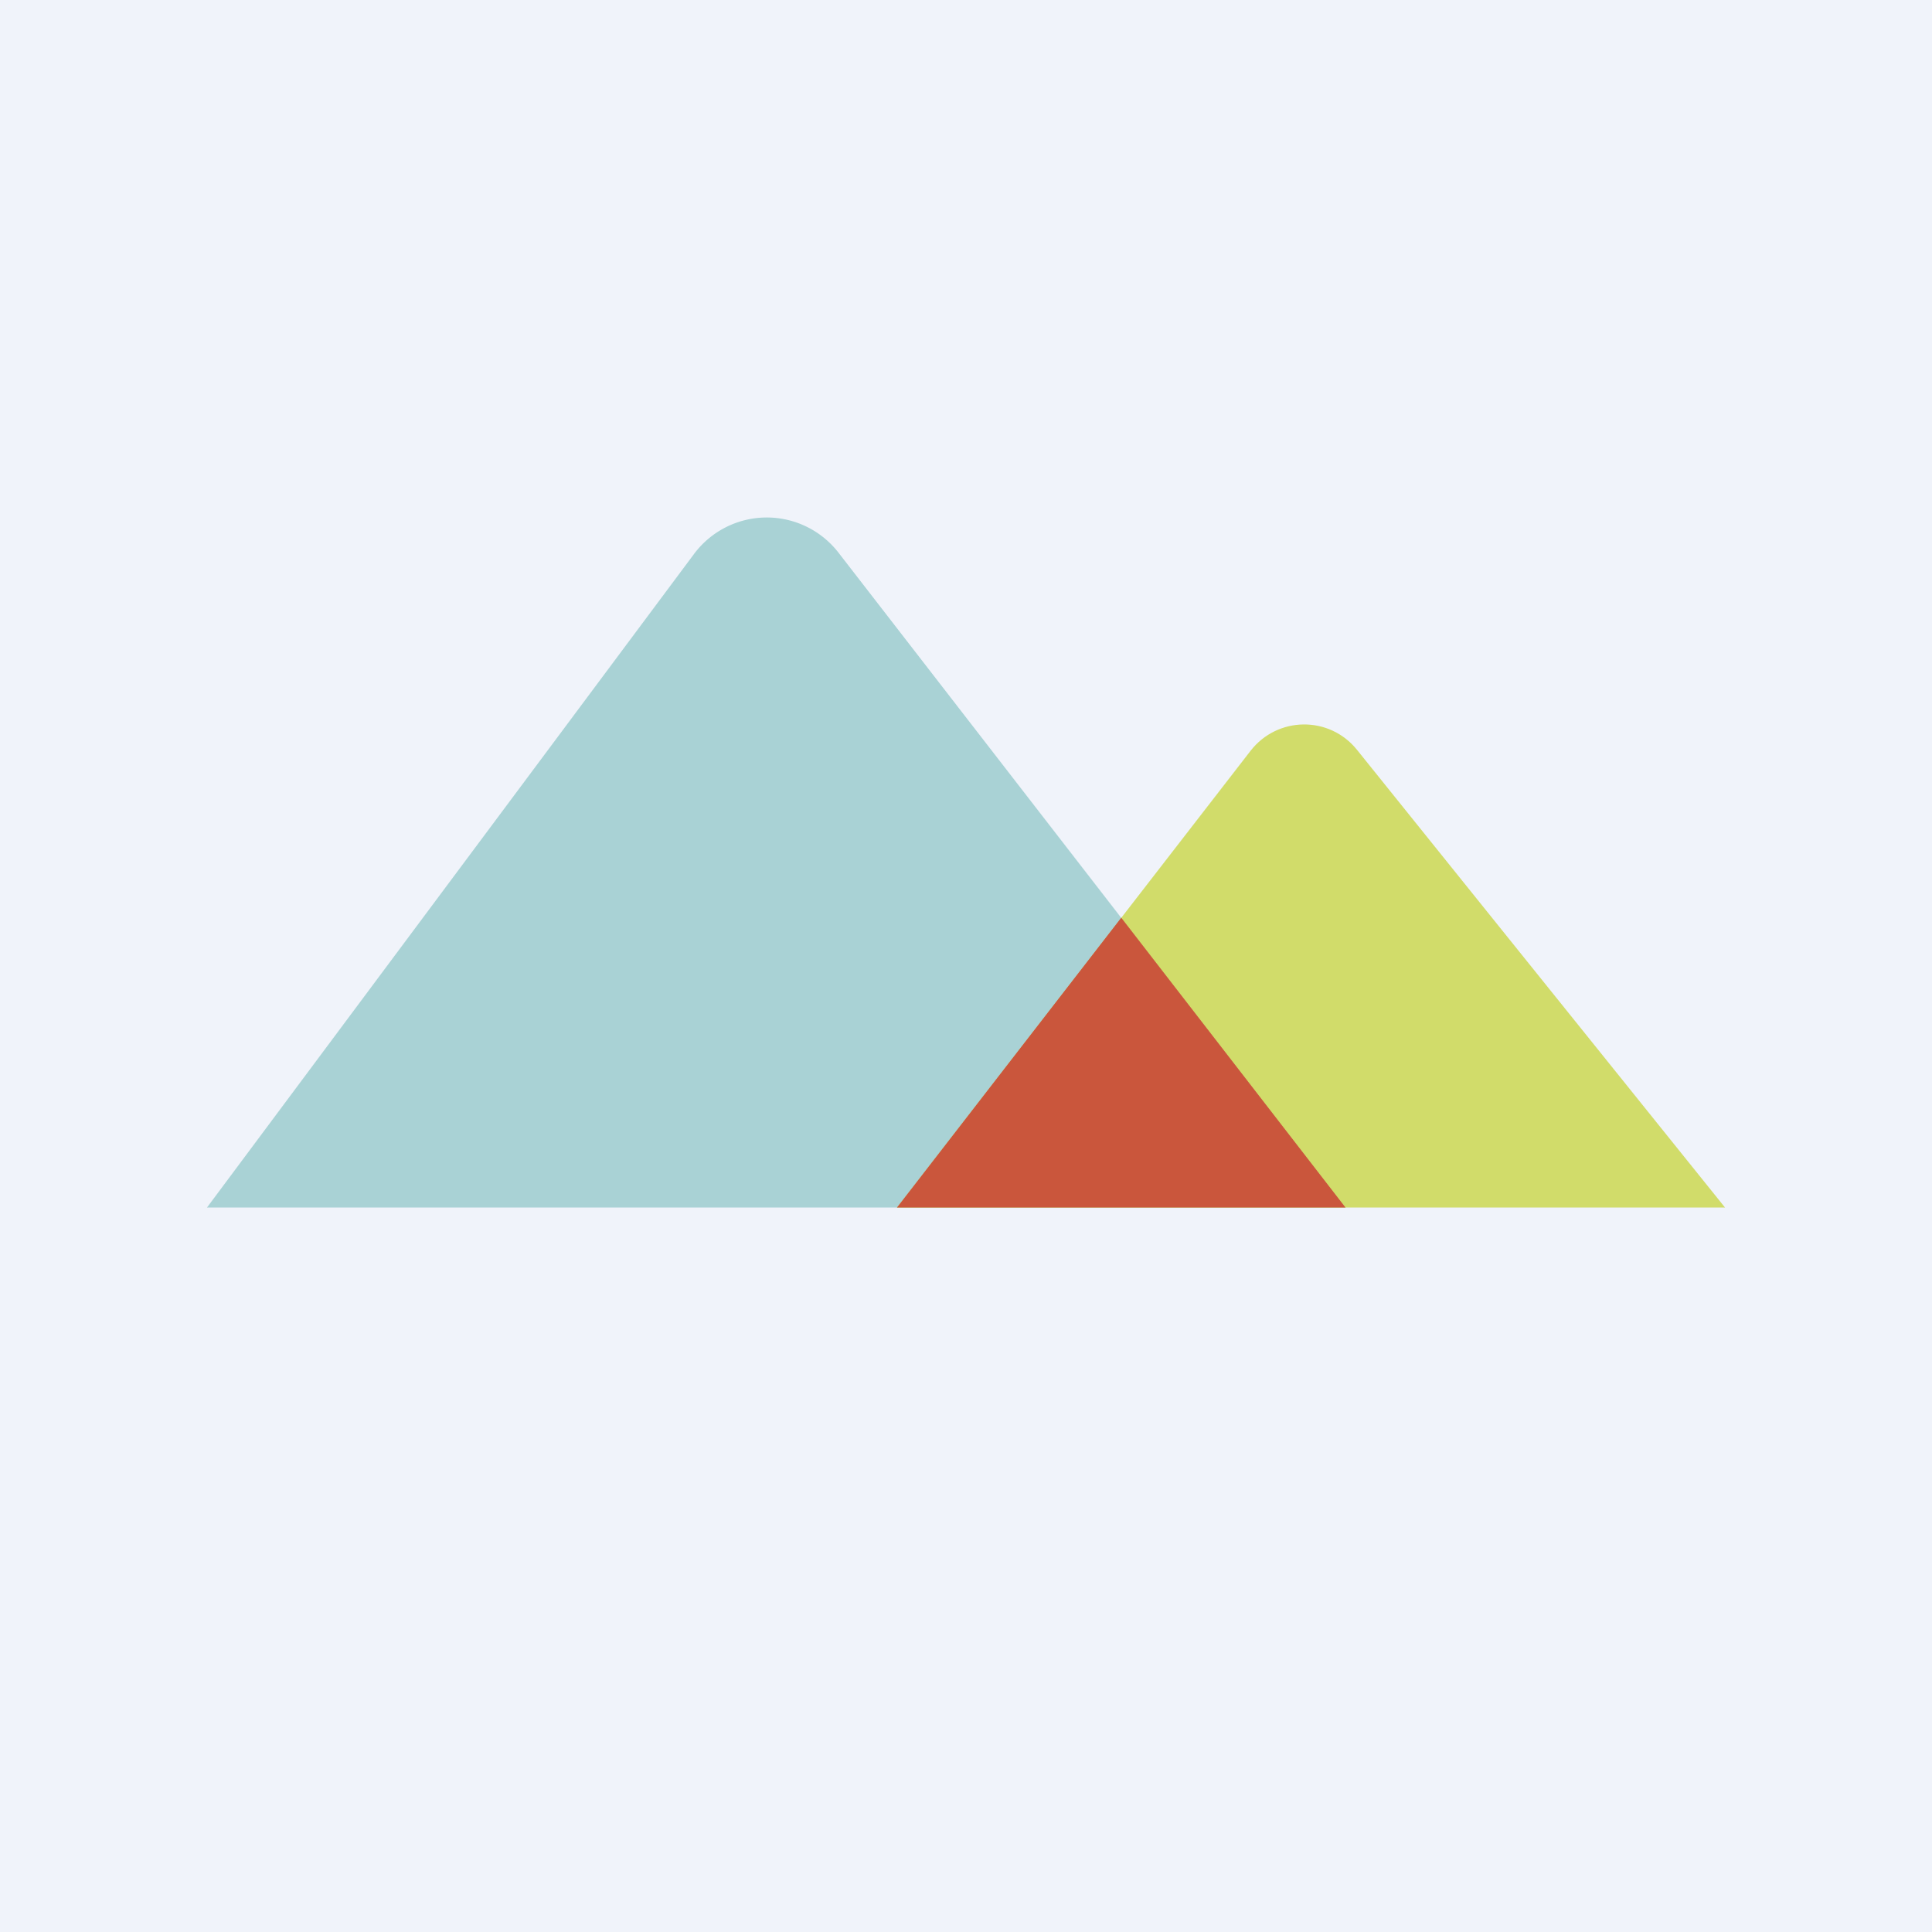
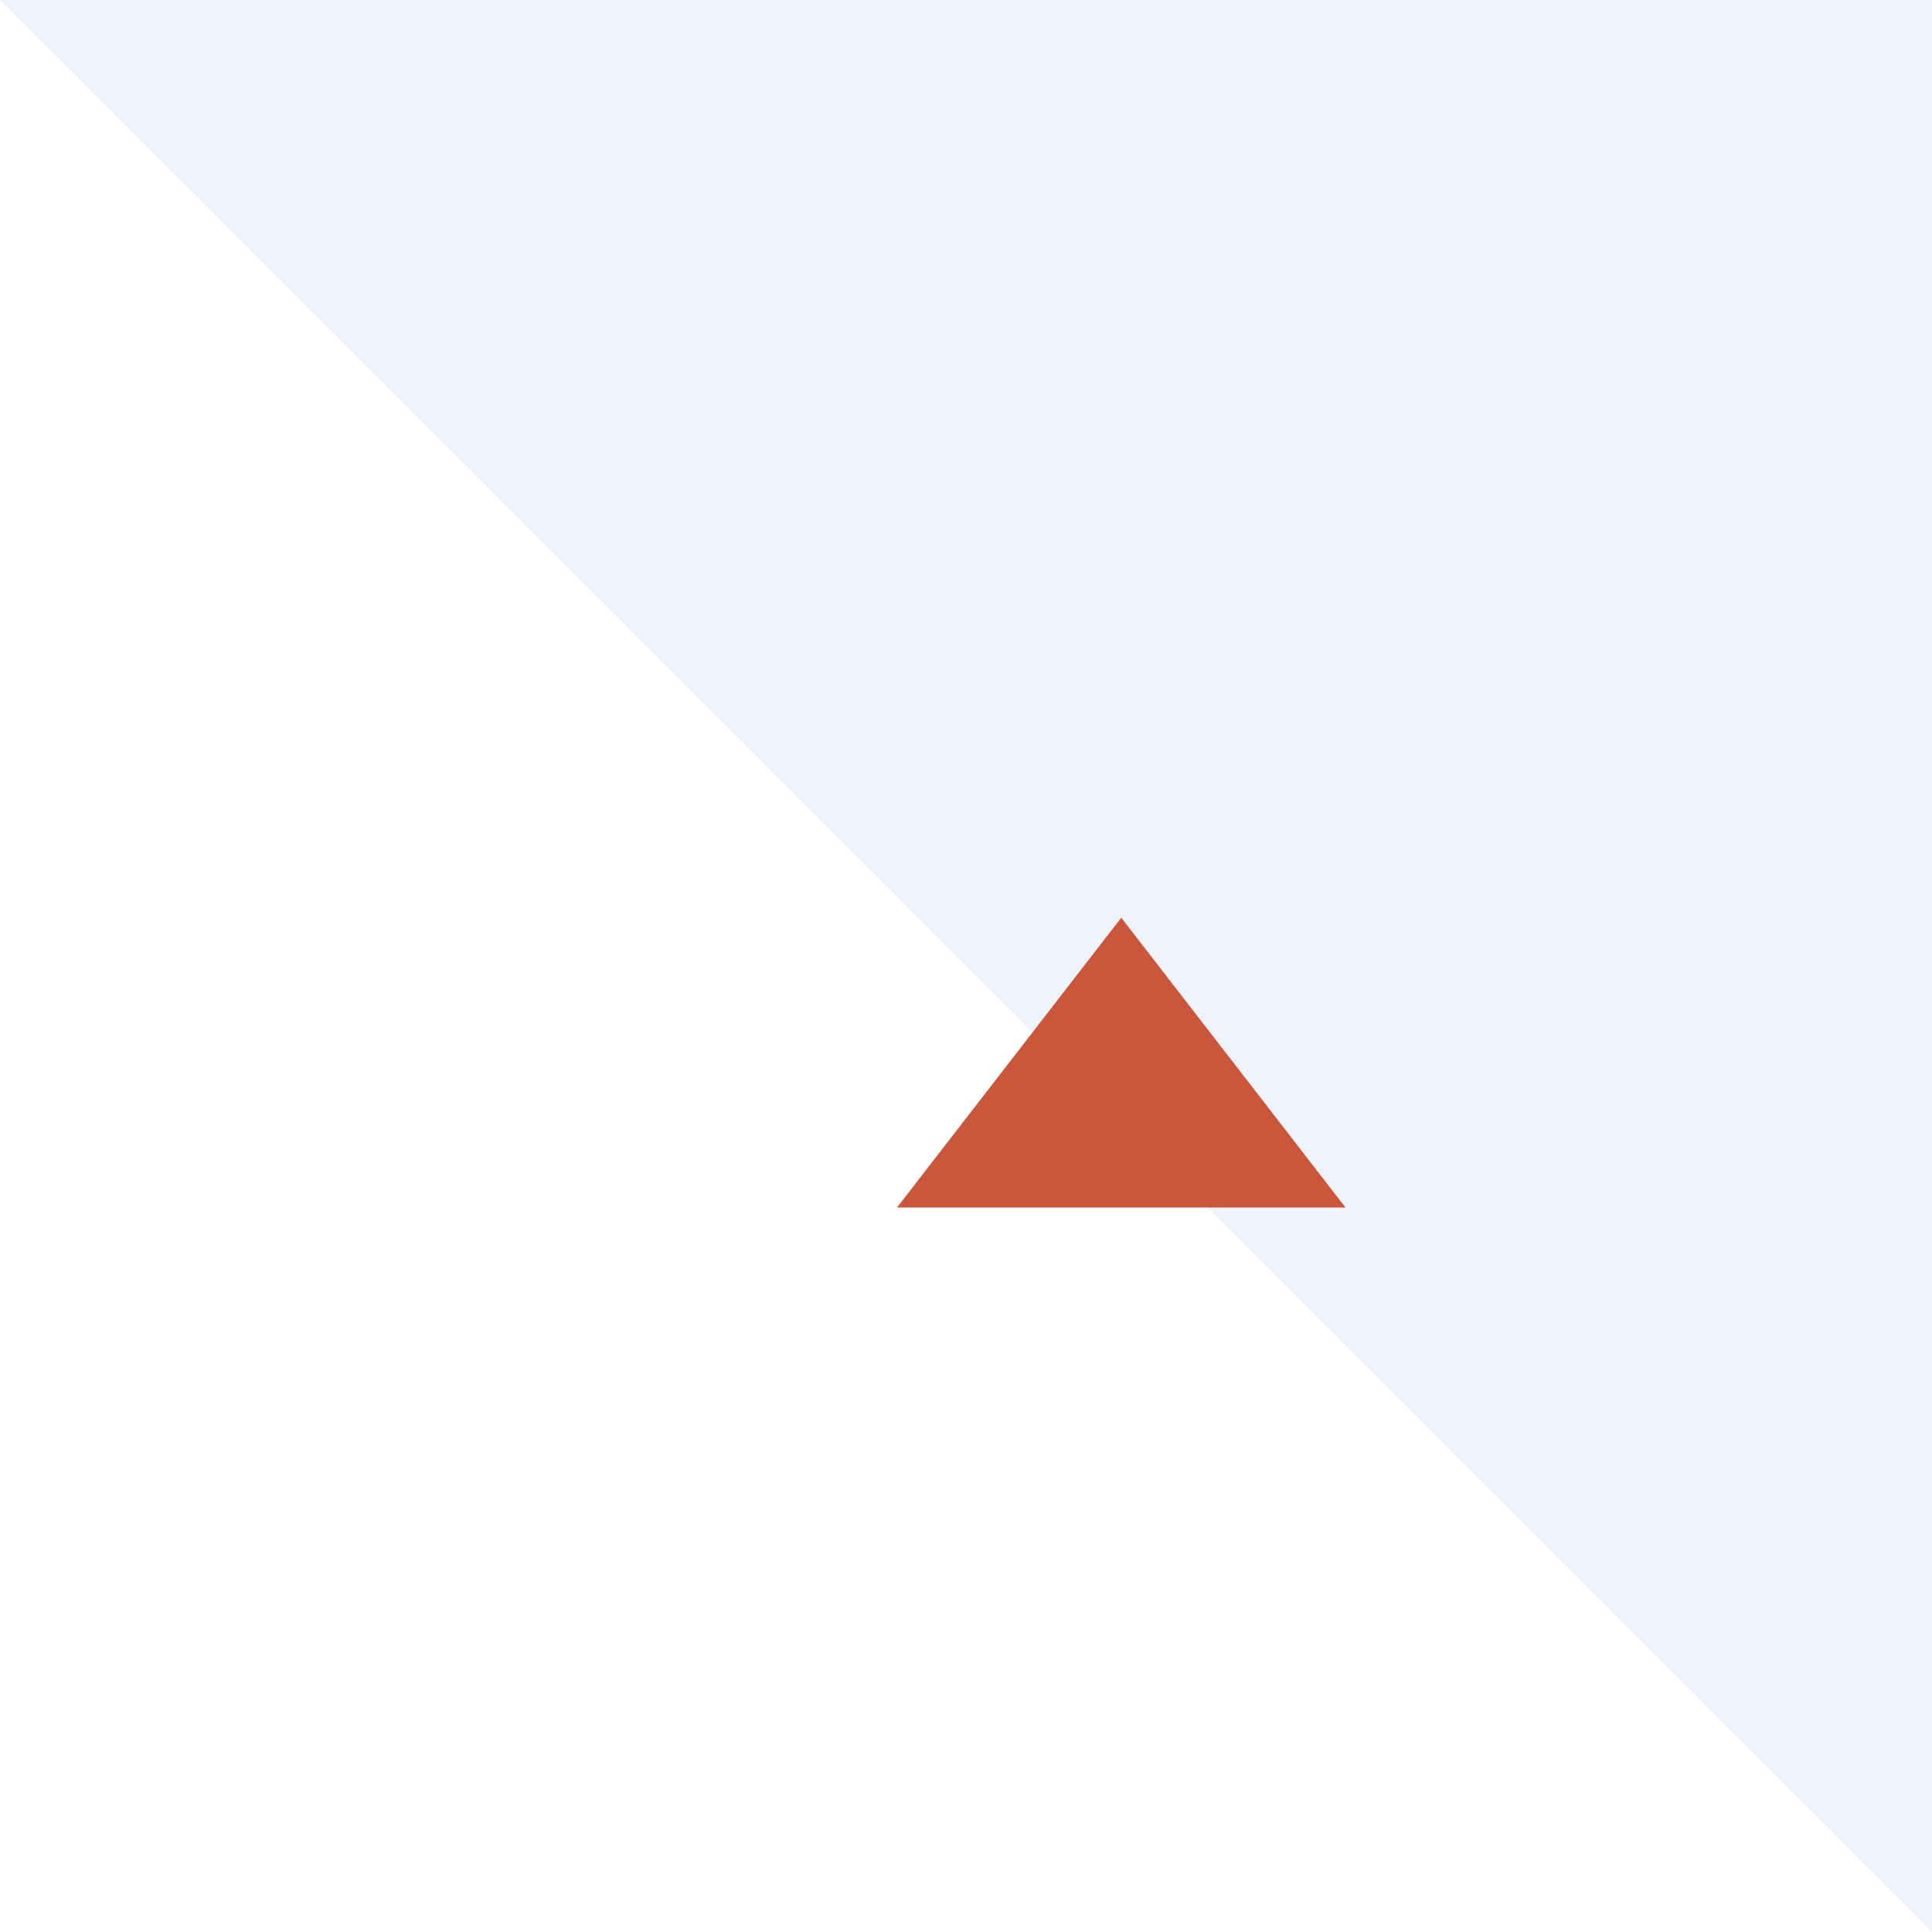
<svg xmlns="http://www.w3.org/2000/svg" width="56" height="56" viewBox="0 0 56 56">
-   <path fill="#F0F3FA" d="M0 0h56v56H0z" />
-   <path d="M39 35H6l14.1-18.92a2.63 2.63 0 0 1 4.22-.04L39 35Z" fill="#A9D2D5" />
-   <path d="M50 35H26l10.25-13.24c.78-1 2.28-1.02 3.08-.03L50 35Z" fill="#D1DC6A" />
+   <path fill="#F0F3FA" d="M0 0h56v56z" />
  <path d="M32.5 26.6 39 35H26l6.5-8.4Z" fill="#CA563C" />
</svg>